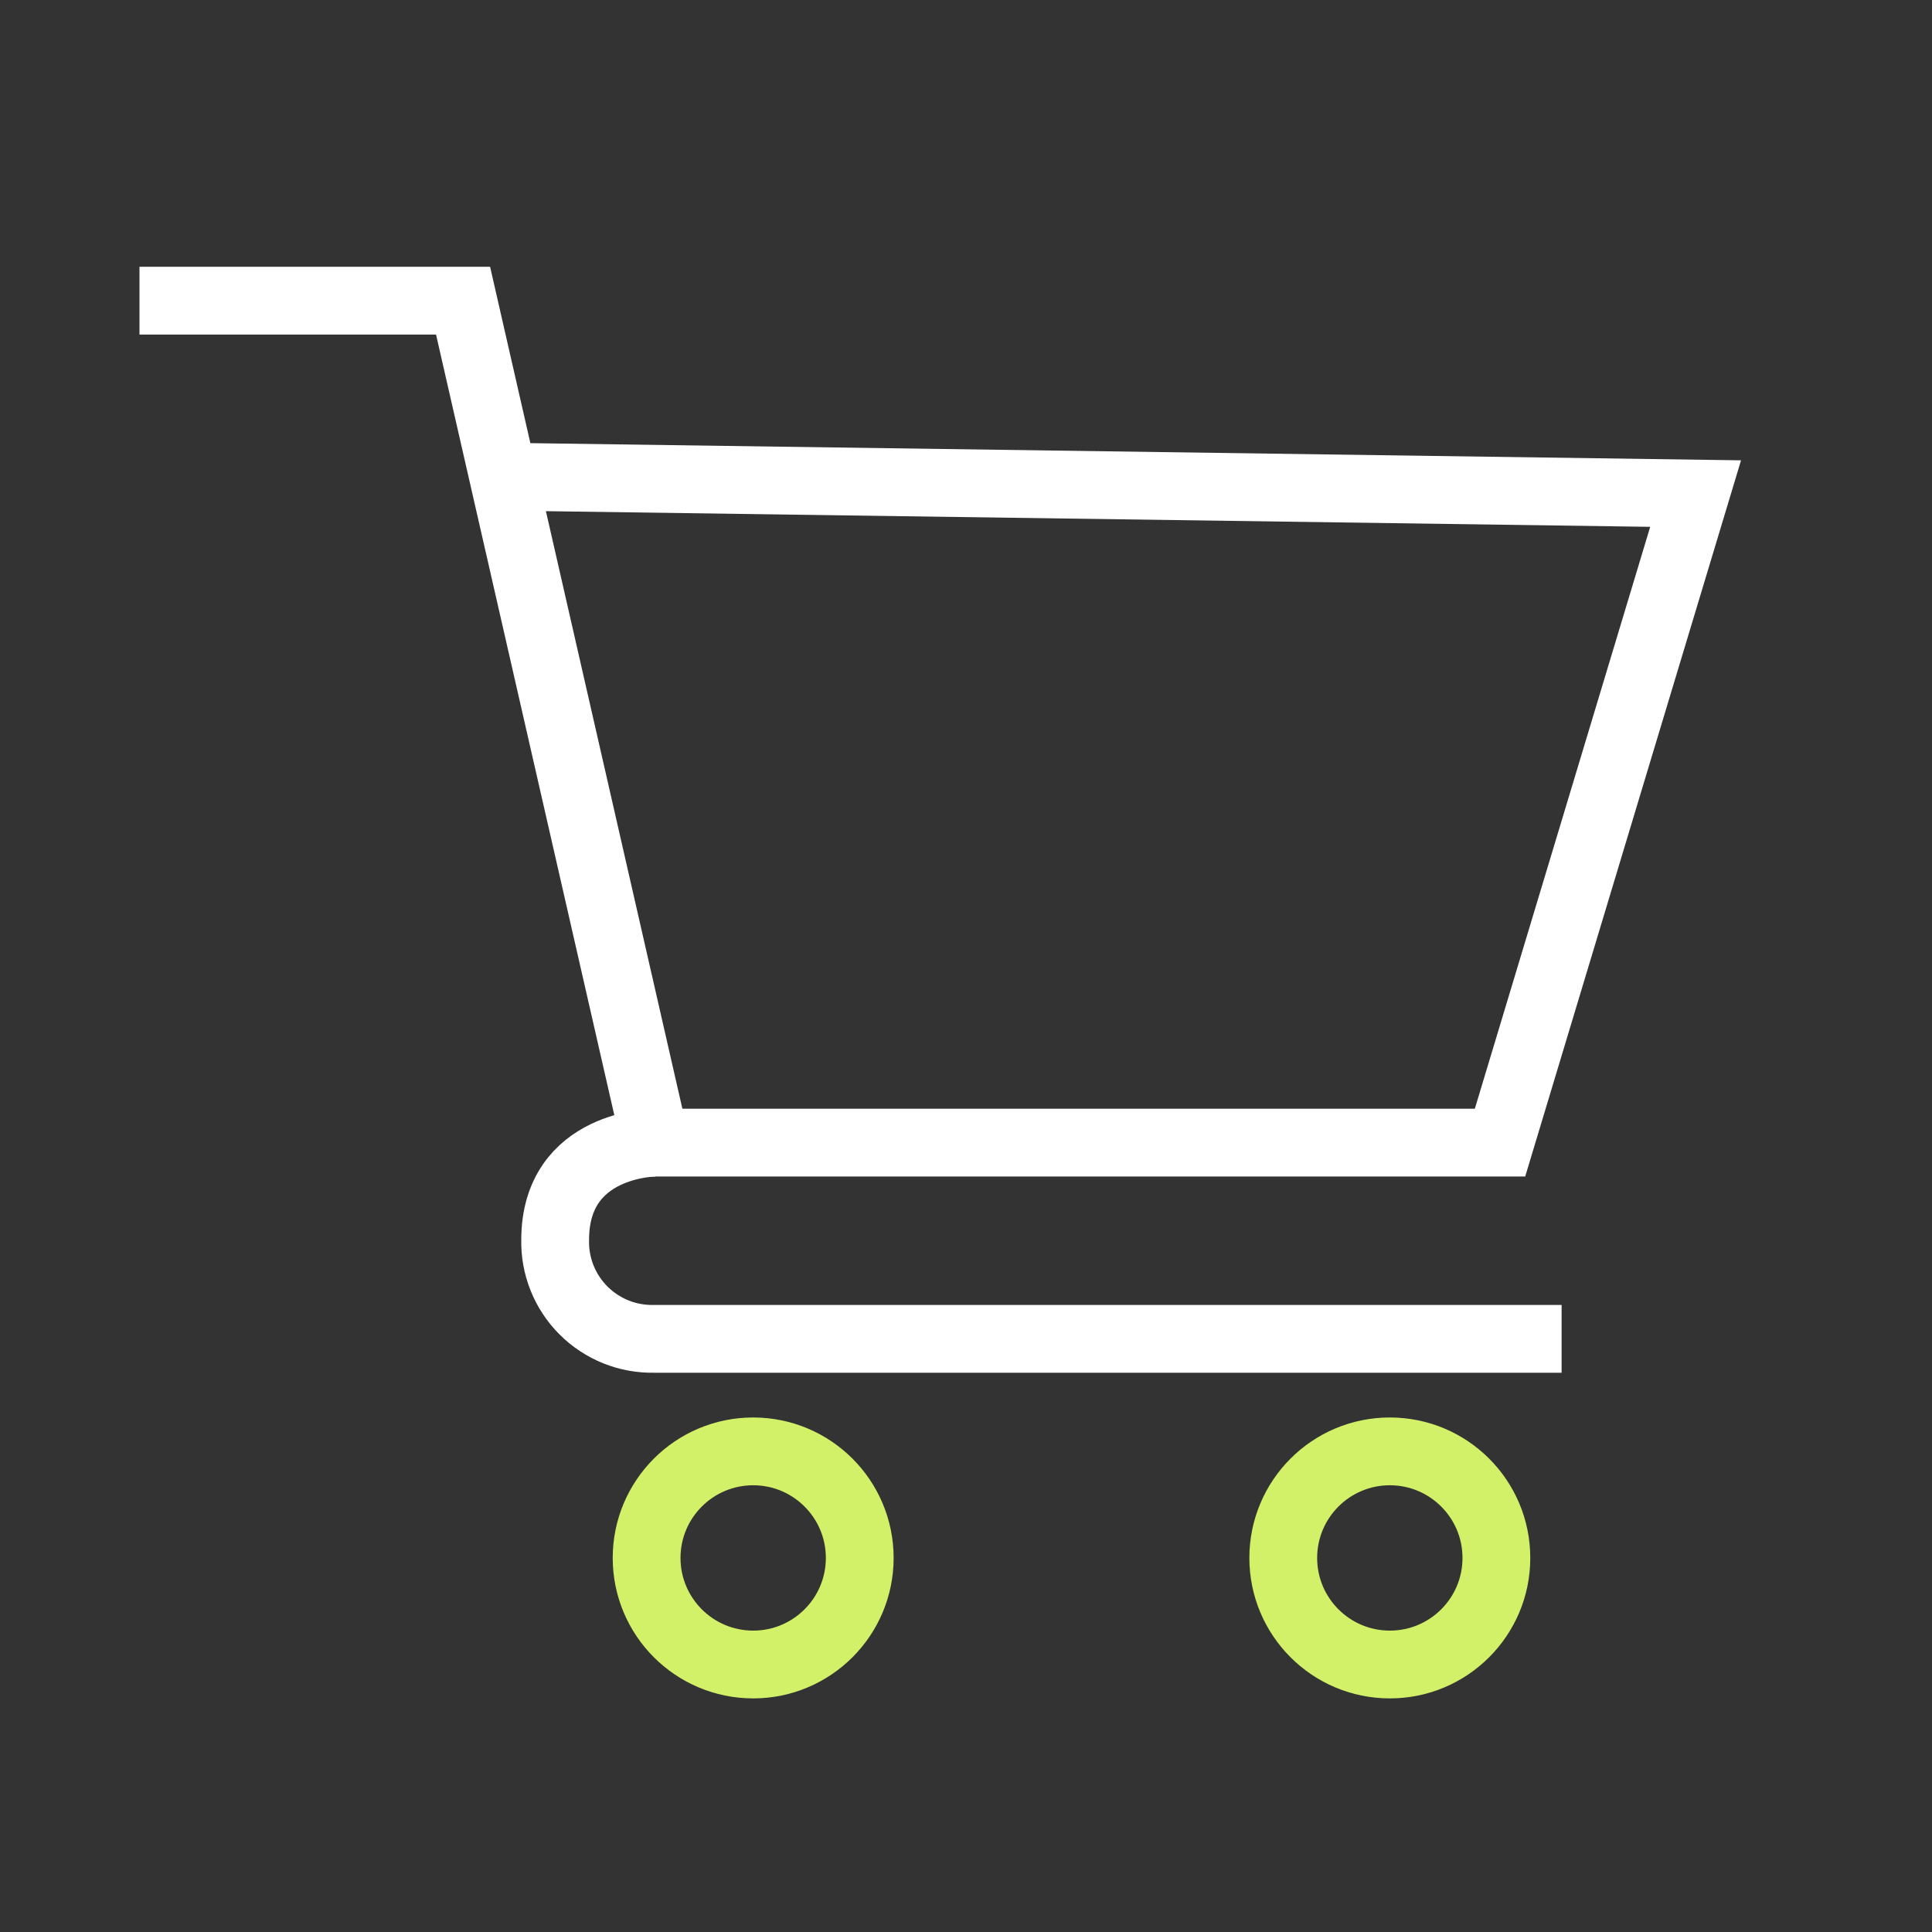
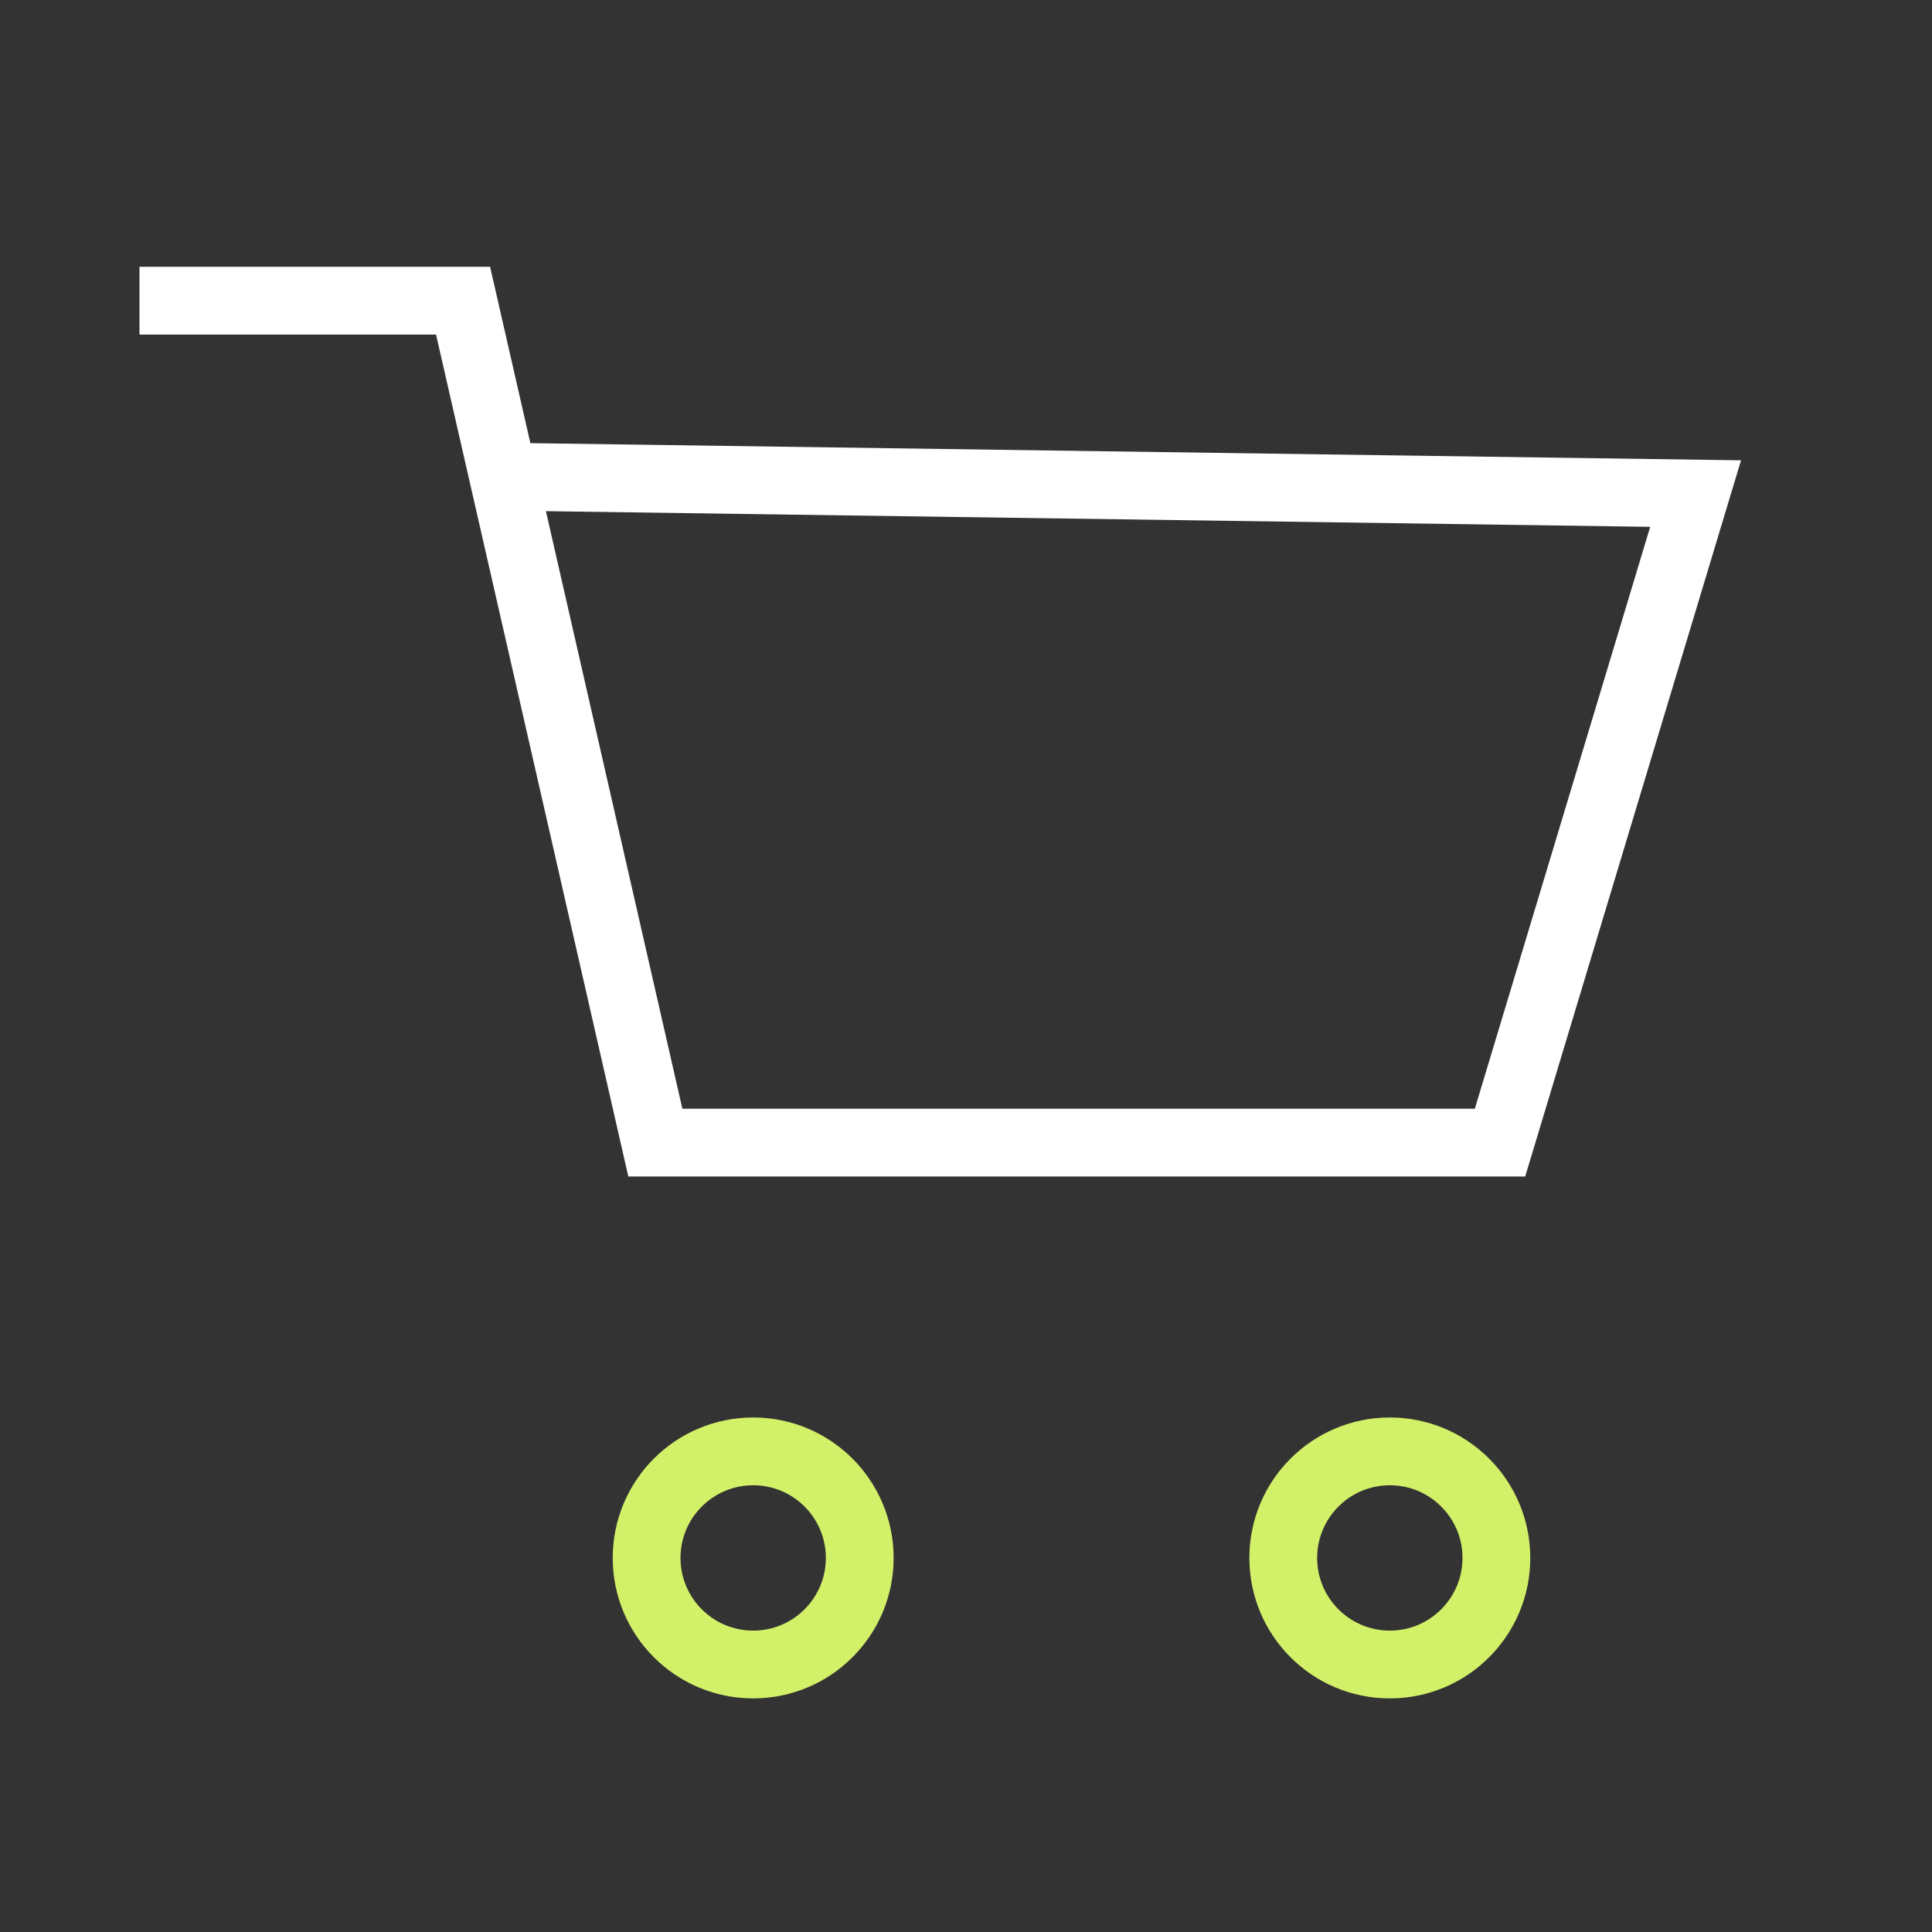
<svg xmlns="http://www.w3.org/2000/svg" width="57" height="57" viewBox="0 0 57 57" fill="none">
  <rect x="0" y="0" width="57" height="57" fill="#333333" stroke="none" />
  <path d="M4.115 8.871H13.662L19.335 33.711H44.255L50.026 14.562L14.847 14.063" stroke="white" stroke-width="2" />
-   <path d="M46.072 39.5H19.3C18.914 39.508 18.53 39.439 18.172 39.295C17.814 39.151 17.488 38.936 17.215 38.663C16.942 38.39 16.727 38.065 16.584 37.707C16.44 37.348 16.37 36.965 16.379 36.579C16.379 33.711 19.335 33.711 19.335 33.711" stroke="white" stroke-width="2" />
  <path d="M22.221 49.108C23.957 49.108 25.365 47.7 25.365 45.964C25.365 44.228 23.957 42.82 22.221 42.82C20.485 42.82 19.077 44.228 19.077 45.964C19.077 47.7 20.485 49.108 22.221 49.108Z" stroke="#D3F168" stroke-width="2" />
  <path d="M41.004 49.108C42.741 49.108 44.148 47.7 44.148 45.964C44.148 44.228 42.741 42.82 41.004 42.82C39.268 42.82 37.86 44.228 37.86 45.964C37.86 47.7 39.268 49.108 41.004 49.108Z" stroke="#D3F168" stroke-width="2" />
</svg>